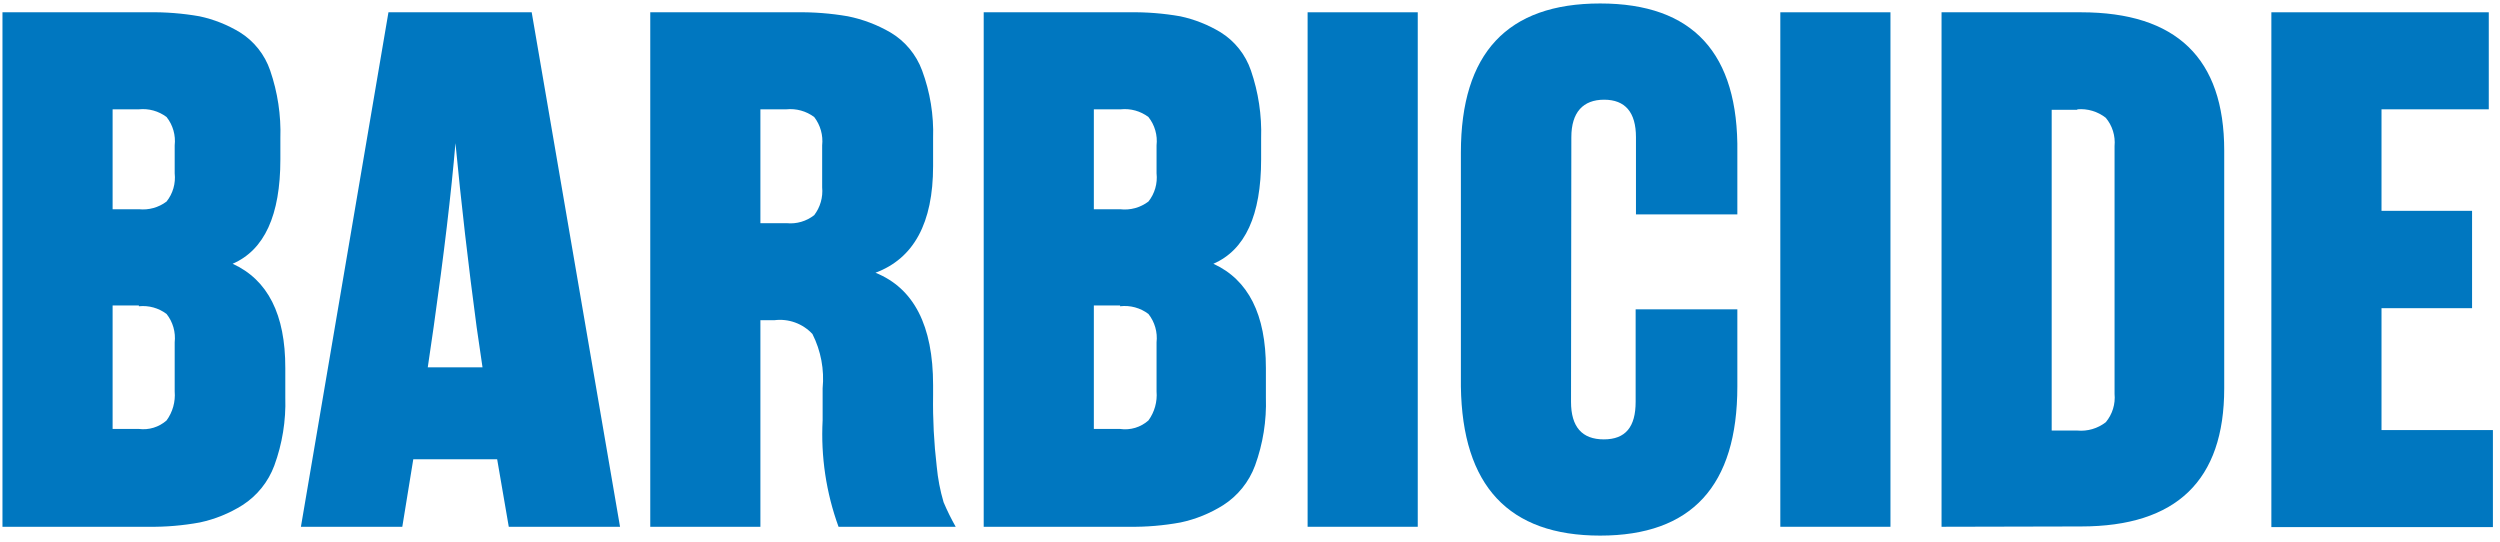
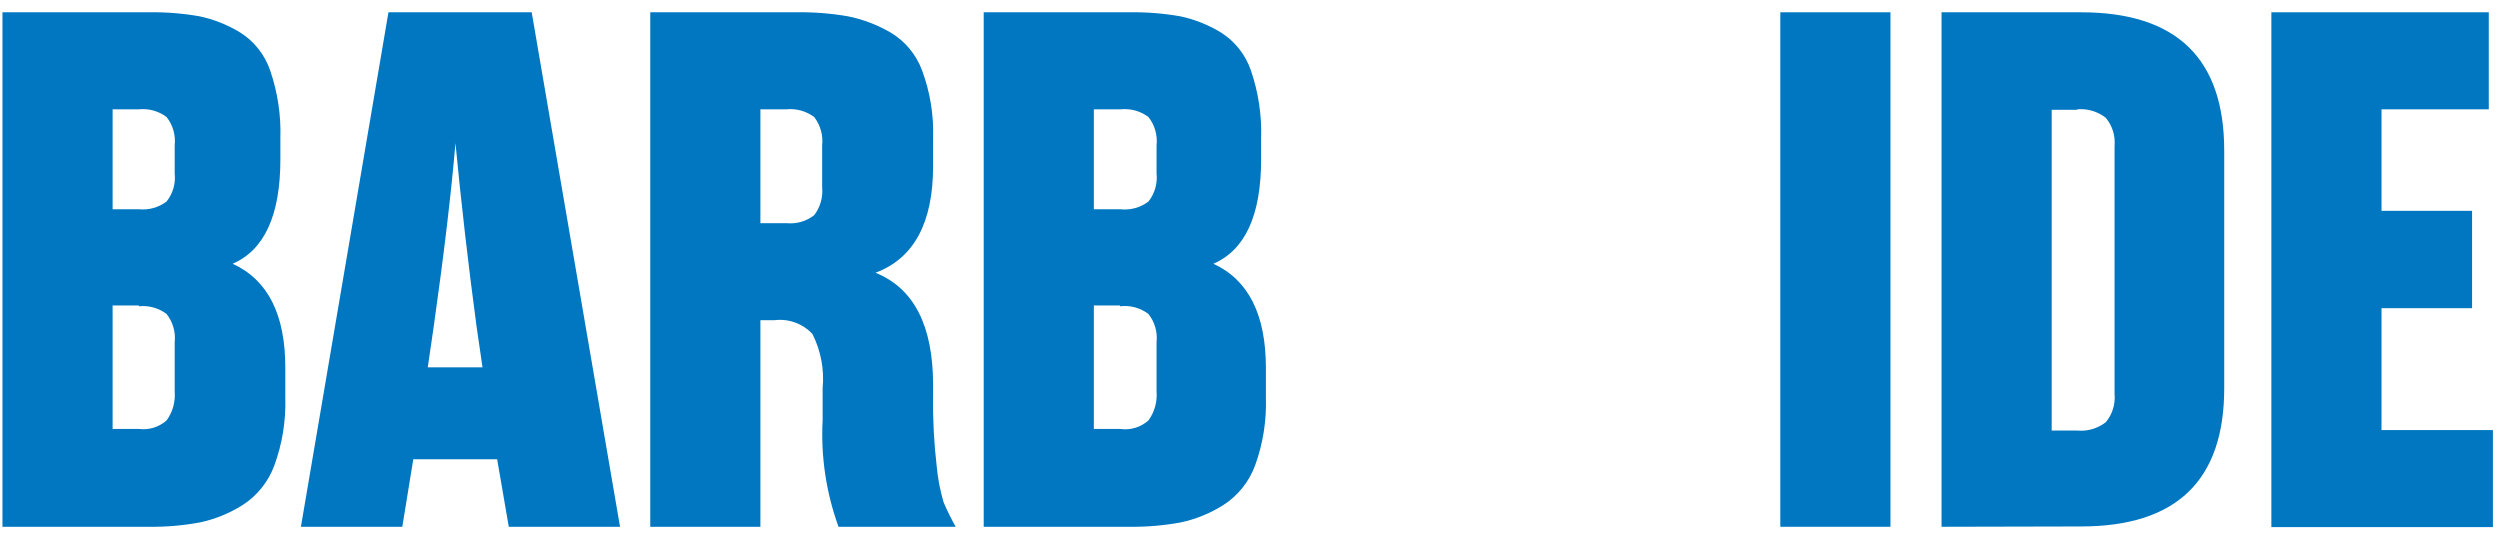
<svg xmlns="http://www.w3.org/2000/svg" width="249" height="54" viewBox="0 0 249 54" fill="none">
  <path d="M0.246 1.224H14.783C16.488 1.195 18.192 1.329 19.872 1.624C21.293 1.927 22.653 2.467 23.898 3.221C25.308 4.1 26.372 5.443 26.91 7.023C27.654 9.188 27.998 11.473 27.925 13.763V15.872C27.925 21.431 26.34 24.897 23.169 26.271C26.678 27.868 28.427 31.329 28.416 36.653V39.593C28.488 41.9 28.117 44.2 27.323 46.365C26.72 47.993 25.607 49.378 24.152 50.311C22.847 51.132 21.409 51.715 19.904 52.036C18.215 52.346 16.5 52.491 14.783 52.467H0.246V1.224ZM11.216 20.84H13.832C14.814 20.942 15.799 20.669 16.59 20.073C16.902 19.681 17.134 19.231 17.273 18.748C17.411 18.266 17.454 17.761 17.399 17.262V14.482C17.455 13.98 17.413 13.473 17.274 12.987C17.136 12.502 16.903 12.049 16.59 11.655C15.799 11.059 14.814 10.786 13.832 10.888H11.216V20.84ZM13.832 30.424H11.216V42.723H13.832C14.325 42.786 14.826 42.744 15.301 42.598C15.777 42.452 16.216 42.206 16.59 41.877C17.198 41.043 17.485 40.016 17.399 38.986V34.098C17.511 33.084 17.221 32.068 16.59 31.27C15.799 30.675 14.814 30.401 13.832 30.504V30.424Z" fill="#0077C0" />
  <path d="M50.674 52.467L49.517 45.742H41.163L40.069 52.467H29.971L38.69 1.224H52.957L61.755 52.467H50.674ZM43.192 32.564L42.605 36.589H48.059L47.472 32.564C46.637 26.324 45.934 20.222 45.364 14.258C44.941 19.242 44.217 25.344 43.192 32.564Z" fill="#0077C0" />
  <path d="M77.131 31.893H75.736V52.467H64.766V1.224H79.303C81.028 1.196 82.753 1.33 84.455 1.624C85.936 1.925 87.36 2.464 88.671 3.221C90.132 4.081 91.253 5.424 91.842 7.023C92.641 9.176 93.012 11.466 92.936 13.764V16.543C92.936 22.198 91.023 25.738 87.197 27.165C91.023 28.709 92.936 32.437 92.936 38.347V39.369C92.9 41.744 93.022 44.119 93.3 46.477C93.412 47.679 93.64 48.867 93.982 50.023C94.337 50.861 94.739 51.676 95.187 52.467H83.519C82.284 49.076 81.745 45.468 81.934 41.861V38.682C82.115 36.817 81.763 34.938 80.919 33.267C80.441 32.752 79.848 32.359 79.189 32.121C78.531 31.882 77.825 31.804 77.131 31.893ZM75.736 22.229H78.351C79.333 22.327 80.315 22.041 81.094 21.431C81.699 20.64 81.983 19.646 81.887 18.651V14.482C81.997 13.472 81.713 12.458 81.094 11.655C80.295 11.062 79.307 10.789 78.32 10.888H75.736V22.229Z" fill="#0077C0" />
  <path d="M97.977 1.224H112.514C114.203 1.198 115.89 1.332 117.555 1.624C118.976 1.928 120.336 2.467 121.581 3.221C122.991 4.1 124.055 5.443 124.593 7.023C125.337 9.189 125.681 11.473 125.608 13.764V15.872C125.608 21.431 124.023 24.897 120.852 26.271C124.34 27.868 126.083 31.329 126.083 36.654V39.593C126.159 41.899 125.793 44.199 125.005 46.365C124.403 47.993 123.29 49.378 121.835 50.311C120.53 51.132 119.092 51.716 117.586 52.036C115.897 52.346 114.183 52.491 112.466 52.467H97.977V1.224ZM108.947 20.84H111.562C112.566 20.959 113.576 20.685 114.384 20.073C114.696 19.681 114.928 19.231 115.066 18.749C115.205 18.266 115.248 17.761 115.193 17.262V14.482C115.249 13.981 115.207 13.473 115.068 12.988C114.93 12.502 114.697 12.05 114.384 11.655C113.593 11.059 112.608 10.786 111.626 10.888H108.947V20.84ZM111.562 30.424H108.947V42.724H111.562C112.065 42.796 112.578 42.758 113.065 42.612C113.552 42.466 114.002 42.215 114.384 41.877C114.991 41.043 115.279 40.016 115.193 38.986V34.098C115.305 33.085 115.015 32.068 114.384 31.271C113.576 30.659 112.566 30.385 111.562 30.504V30.424Z" fill="#0077C0" />
-   <path d="M130.238 52.467V1.224H141.208V52.467H130.238Z" fill="#0077C0" />
-   <path d="M156.474 40.024C156.474 42.516 157.568 43.762 159.74 43.762C161.911 43.762 162.91 42.516 162.91 40.024V30.807H173.04V38.49C173.04 48.394 168.485 53.346 159.375 53.346C150.265 53.346 145.641 48.394 145.504 38.49V15.201C145.504 5.297 150.128 0.346 159.375 0.346C168.622 0.346 173.177 5.297 173.04 15.201V21.351H162.942V13.668C162.942 11.176 161.864 9.93 159.771 9.93C157.679 9.93 156.506 11.176 156.506 13.668L156.474 40.024Z" fill="#0077C0" />
  <path d="M177.32 52.467V1.224H188.29V52.467H177.32Z" fill="#0077C0" />
  <path d="M193.378 52.467V1.224H207.265C216.777 1.224 221.532 5.814 221.532 14.993V38.682C221.532 47.851 216.777 52.435 207.265 52.435L193.378 52.467ZM206.9 10.936H204.348V42.883H206.9C207.916 42.977 208.93 42.68 209.738 42.052C210.062 41.663 210.306 41.212 210.456 40.727C210.605 40.242 210.658 39.731 210.61 39.225V14.546C210.657 14.043 210.603 13.535 210.454 13.052C210.304 12.57 210.061 12.122 209.738 11.735C208.932 11.101 207.918 10.799 206.9 10.888V10.936Z" fill="#0077C0" />
  <path d="M237.198 30.695V42.835H248.294V52.499H226.228V1.224H247.882V10.888H237.198V20.999H246.218V30.695H237.198Z" fill="#0077C0" />
</svg>